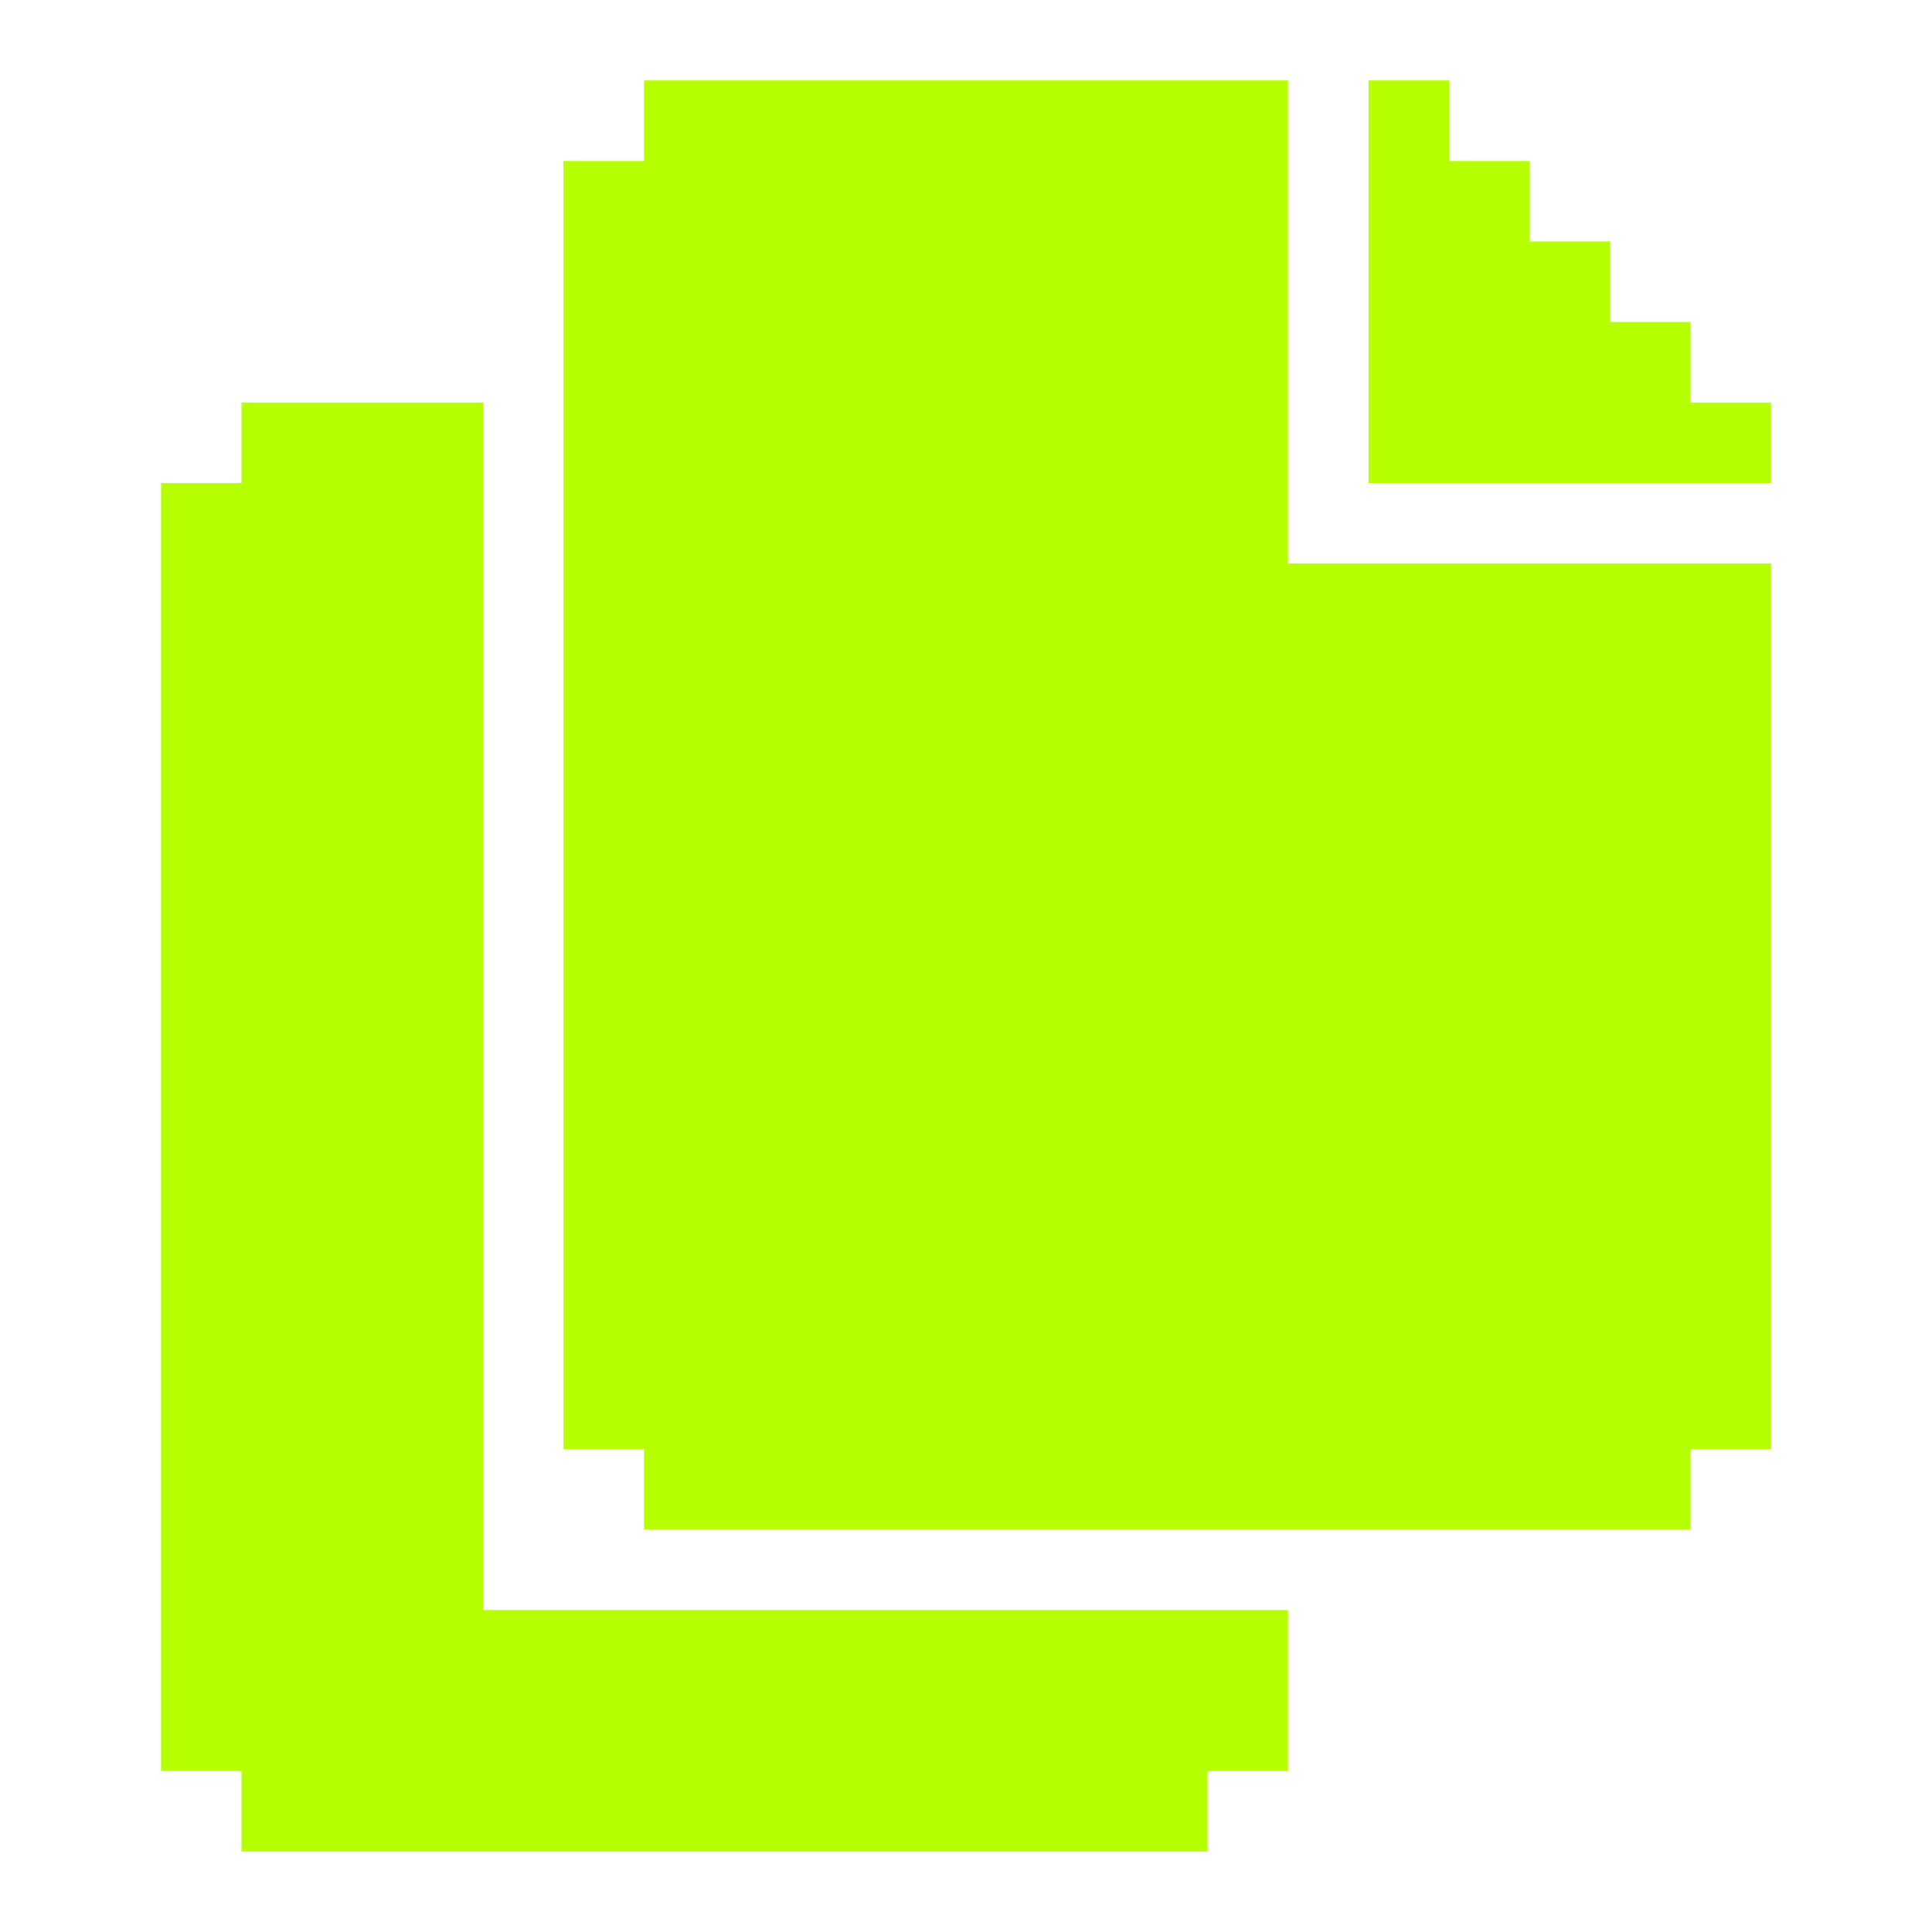
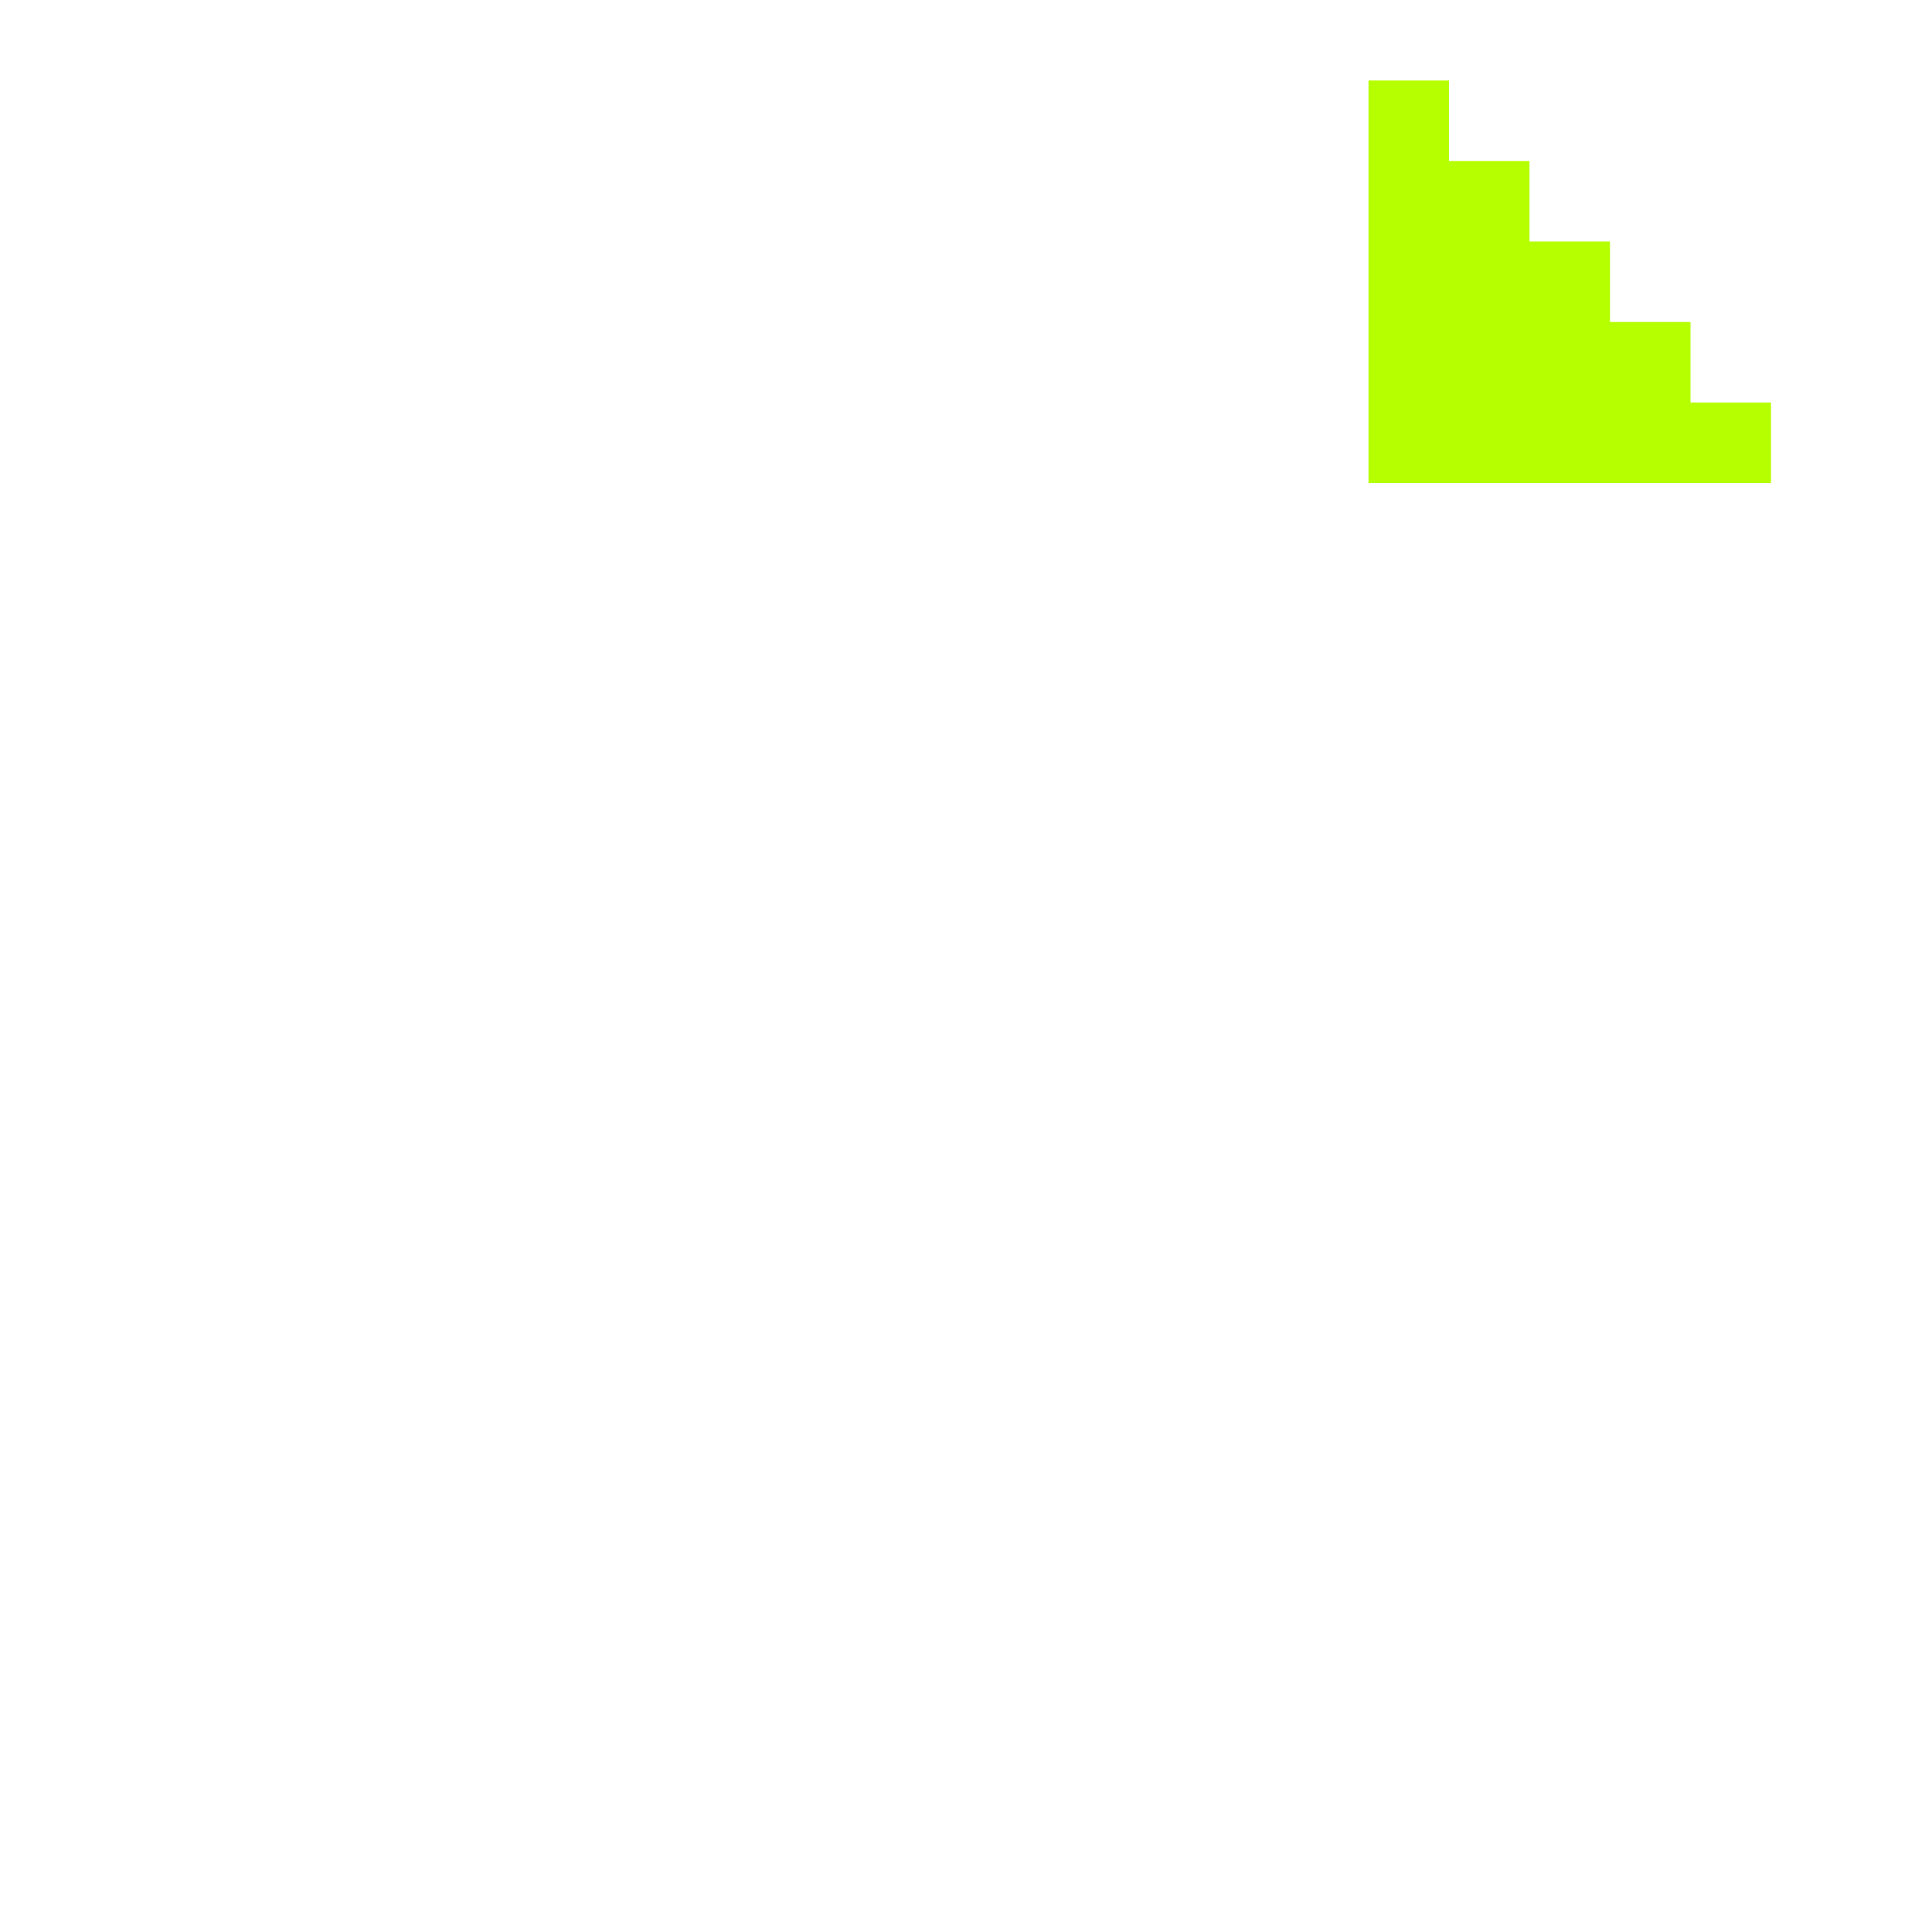
<svg xmlns="http://www.w3.org/2000/svg" width="24" height="24" viewBox="0 0 24 24" fill="none">
-   <path d="M16 20V22H15V23H3V22H2V6H3V5H6V20H16Z" fill="#B6FF00" />
-   <path d="M22 7V18H21V19H8V18H7V2H8V1H16V7H22Z" fill="#B6FF00" />
  <path d="M22 5V6H17V1H18V2H19V3H20V4H21V5H22Z" fill="#B6FF00" />
</svg>